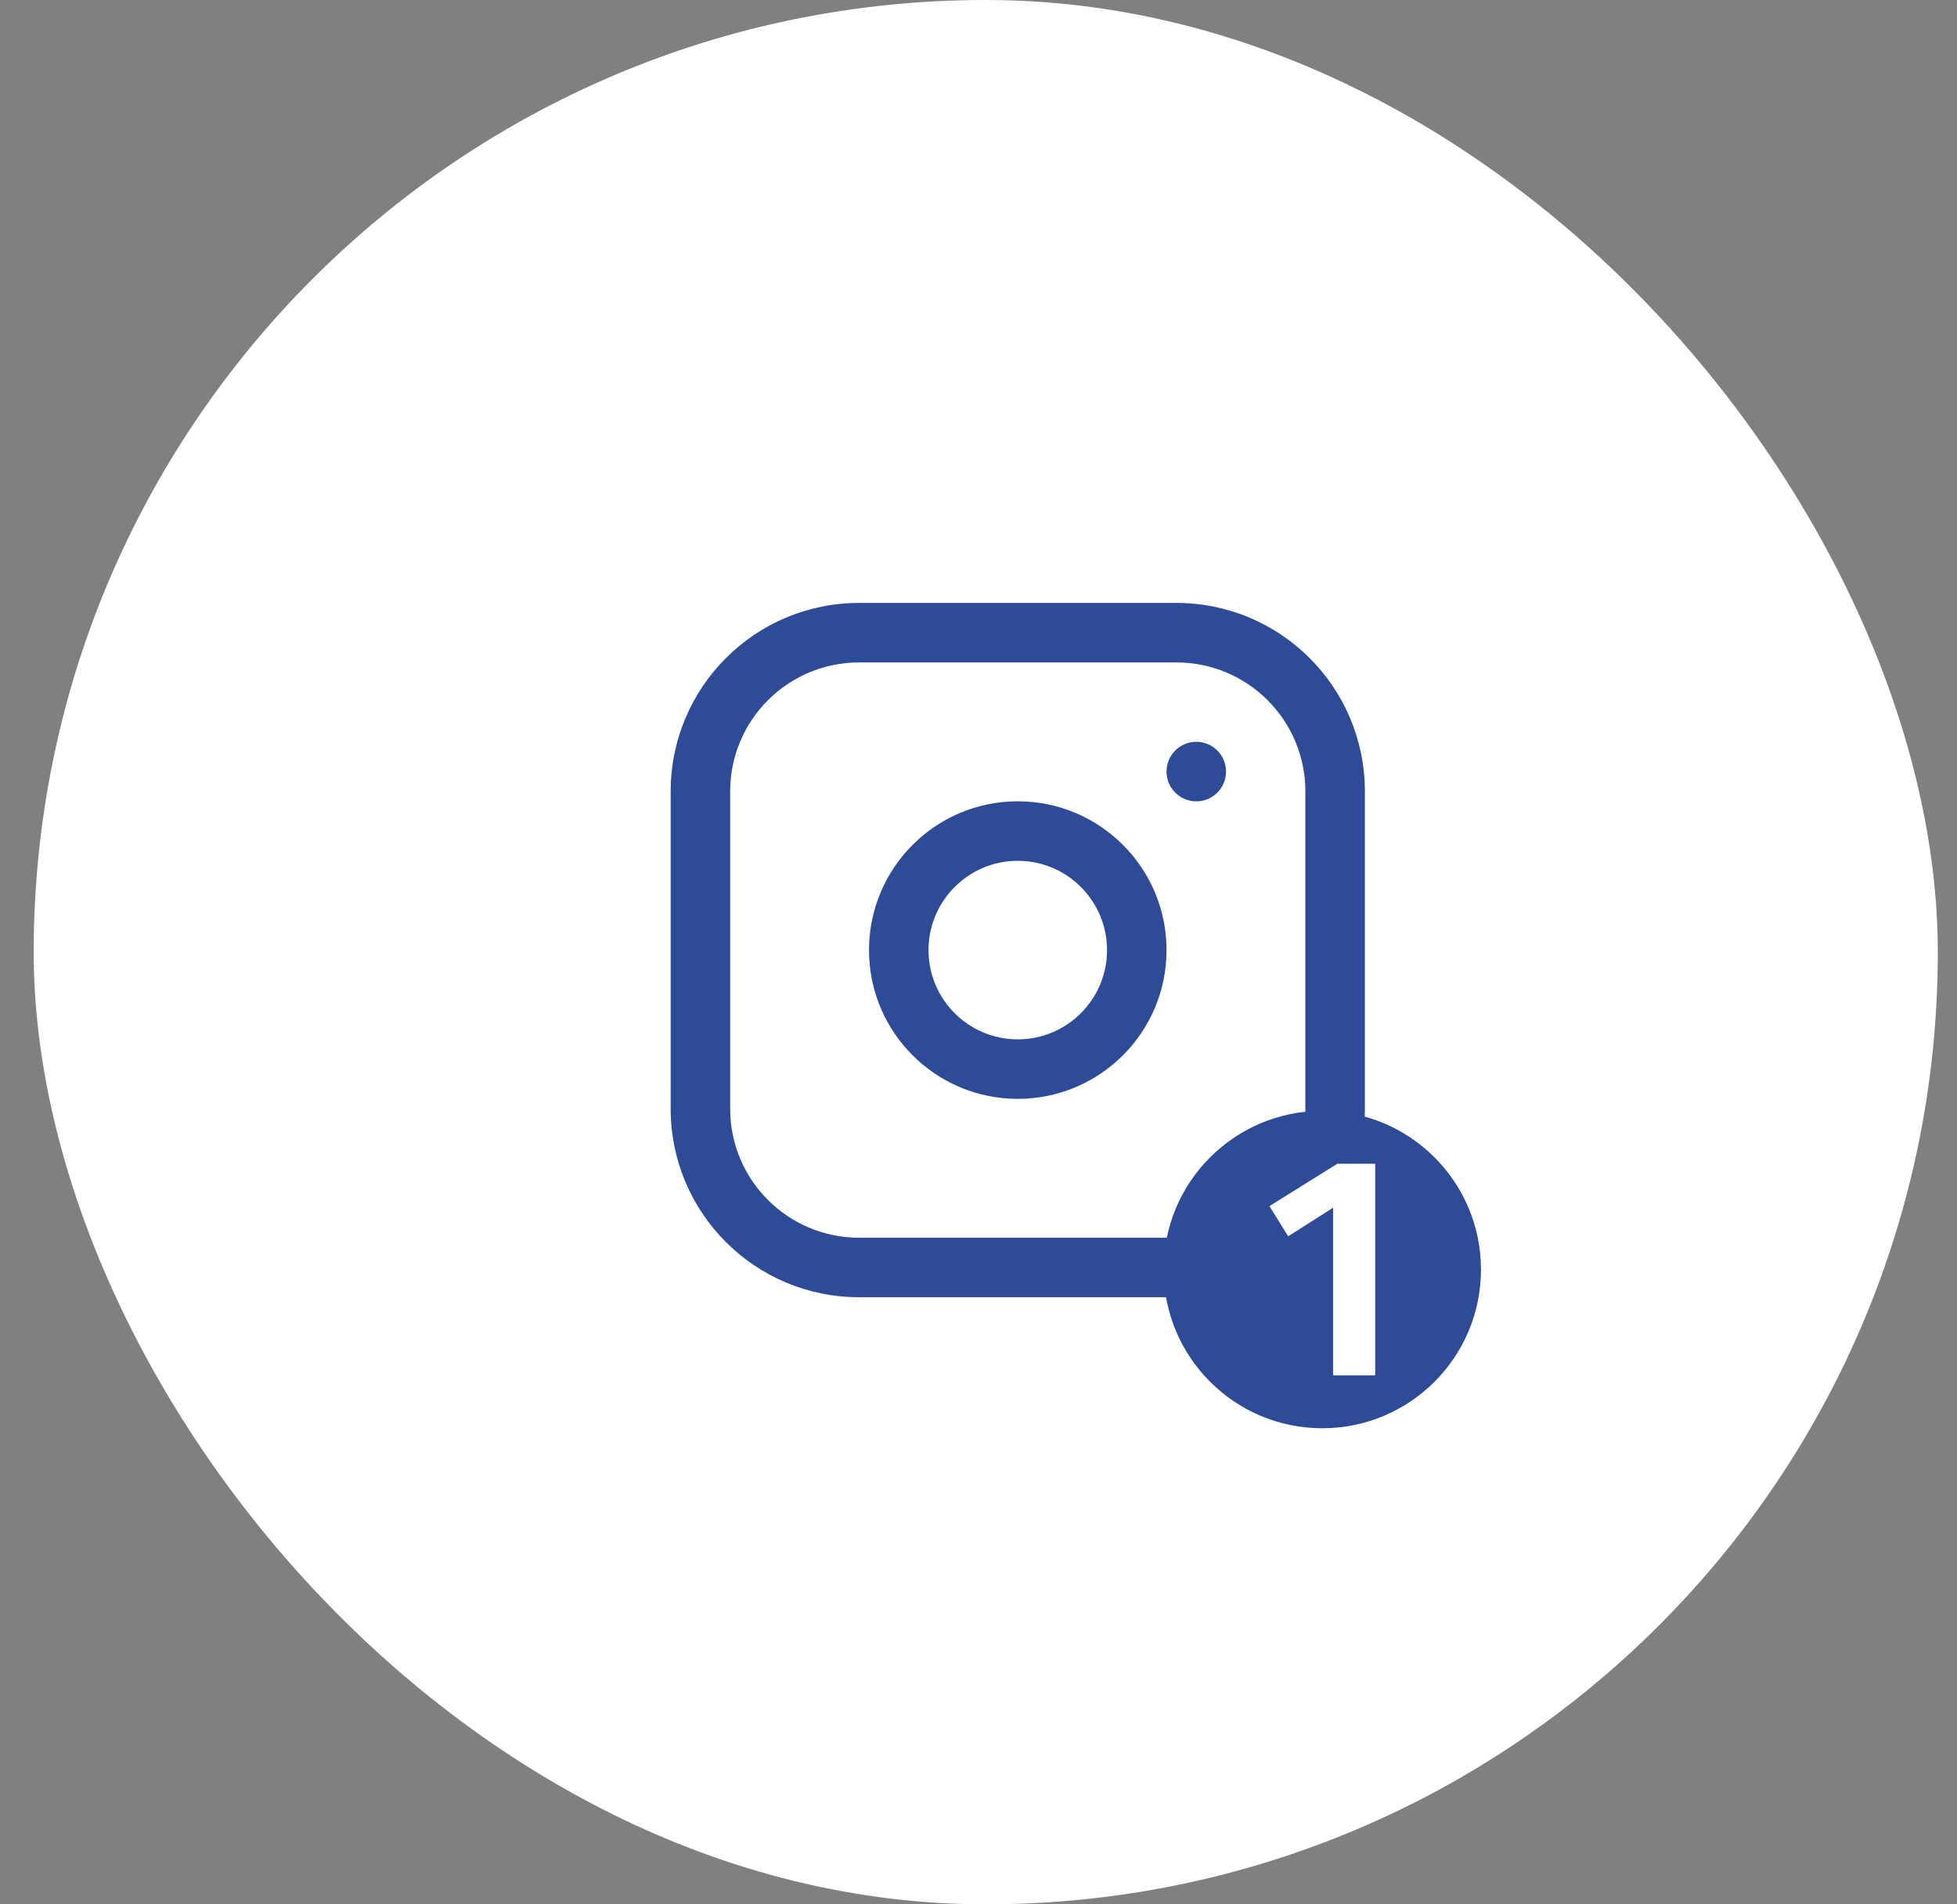
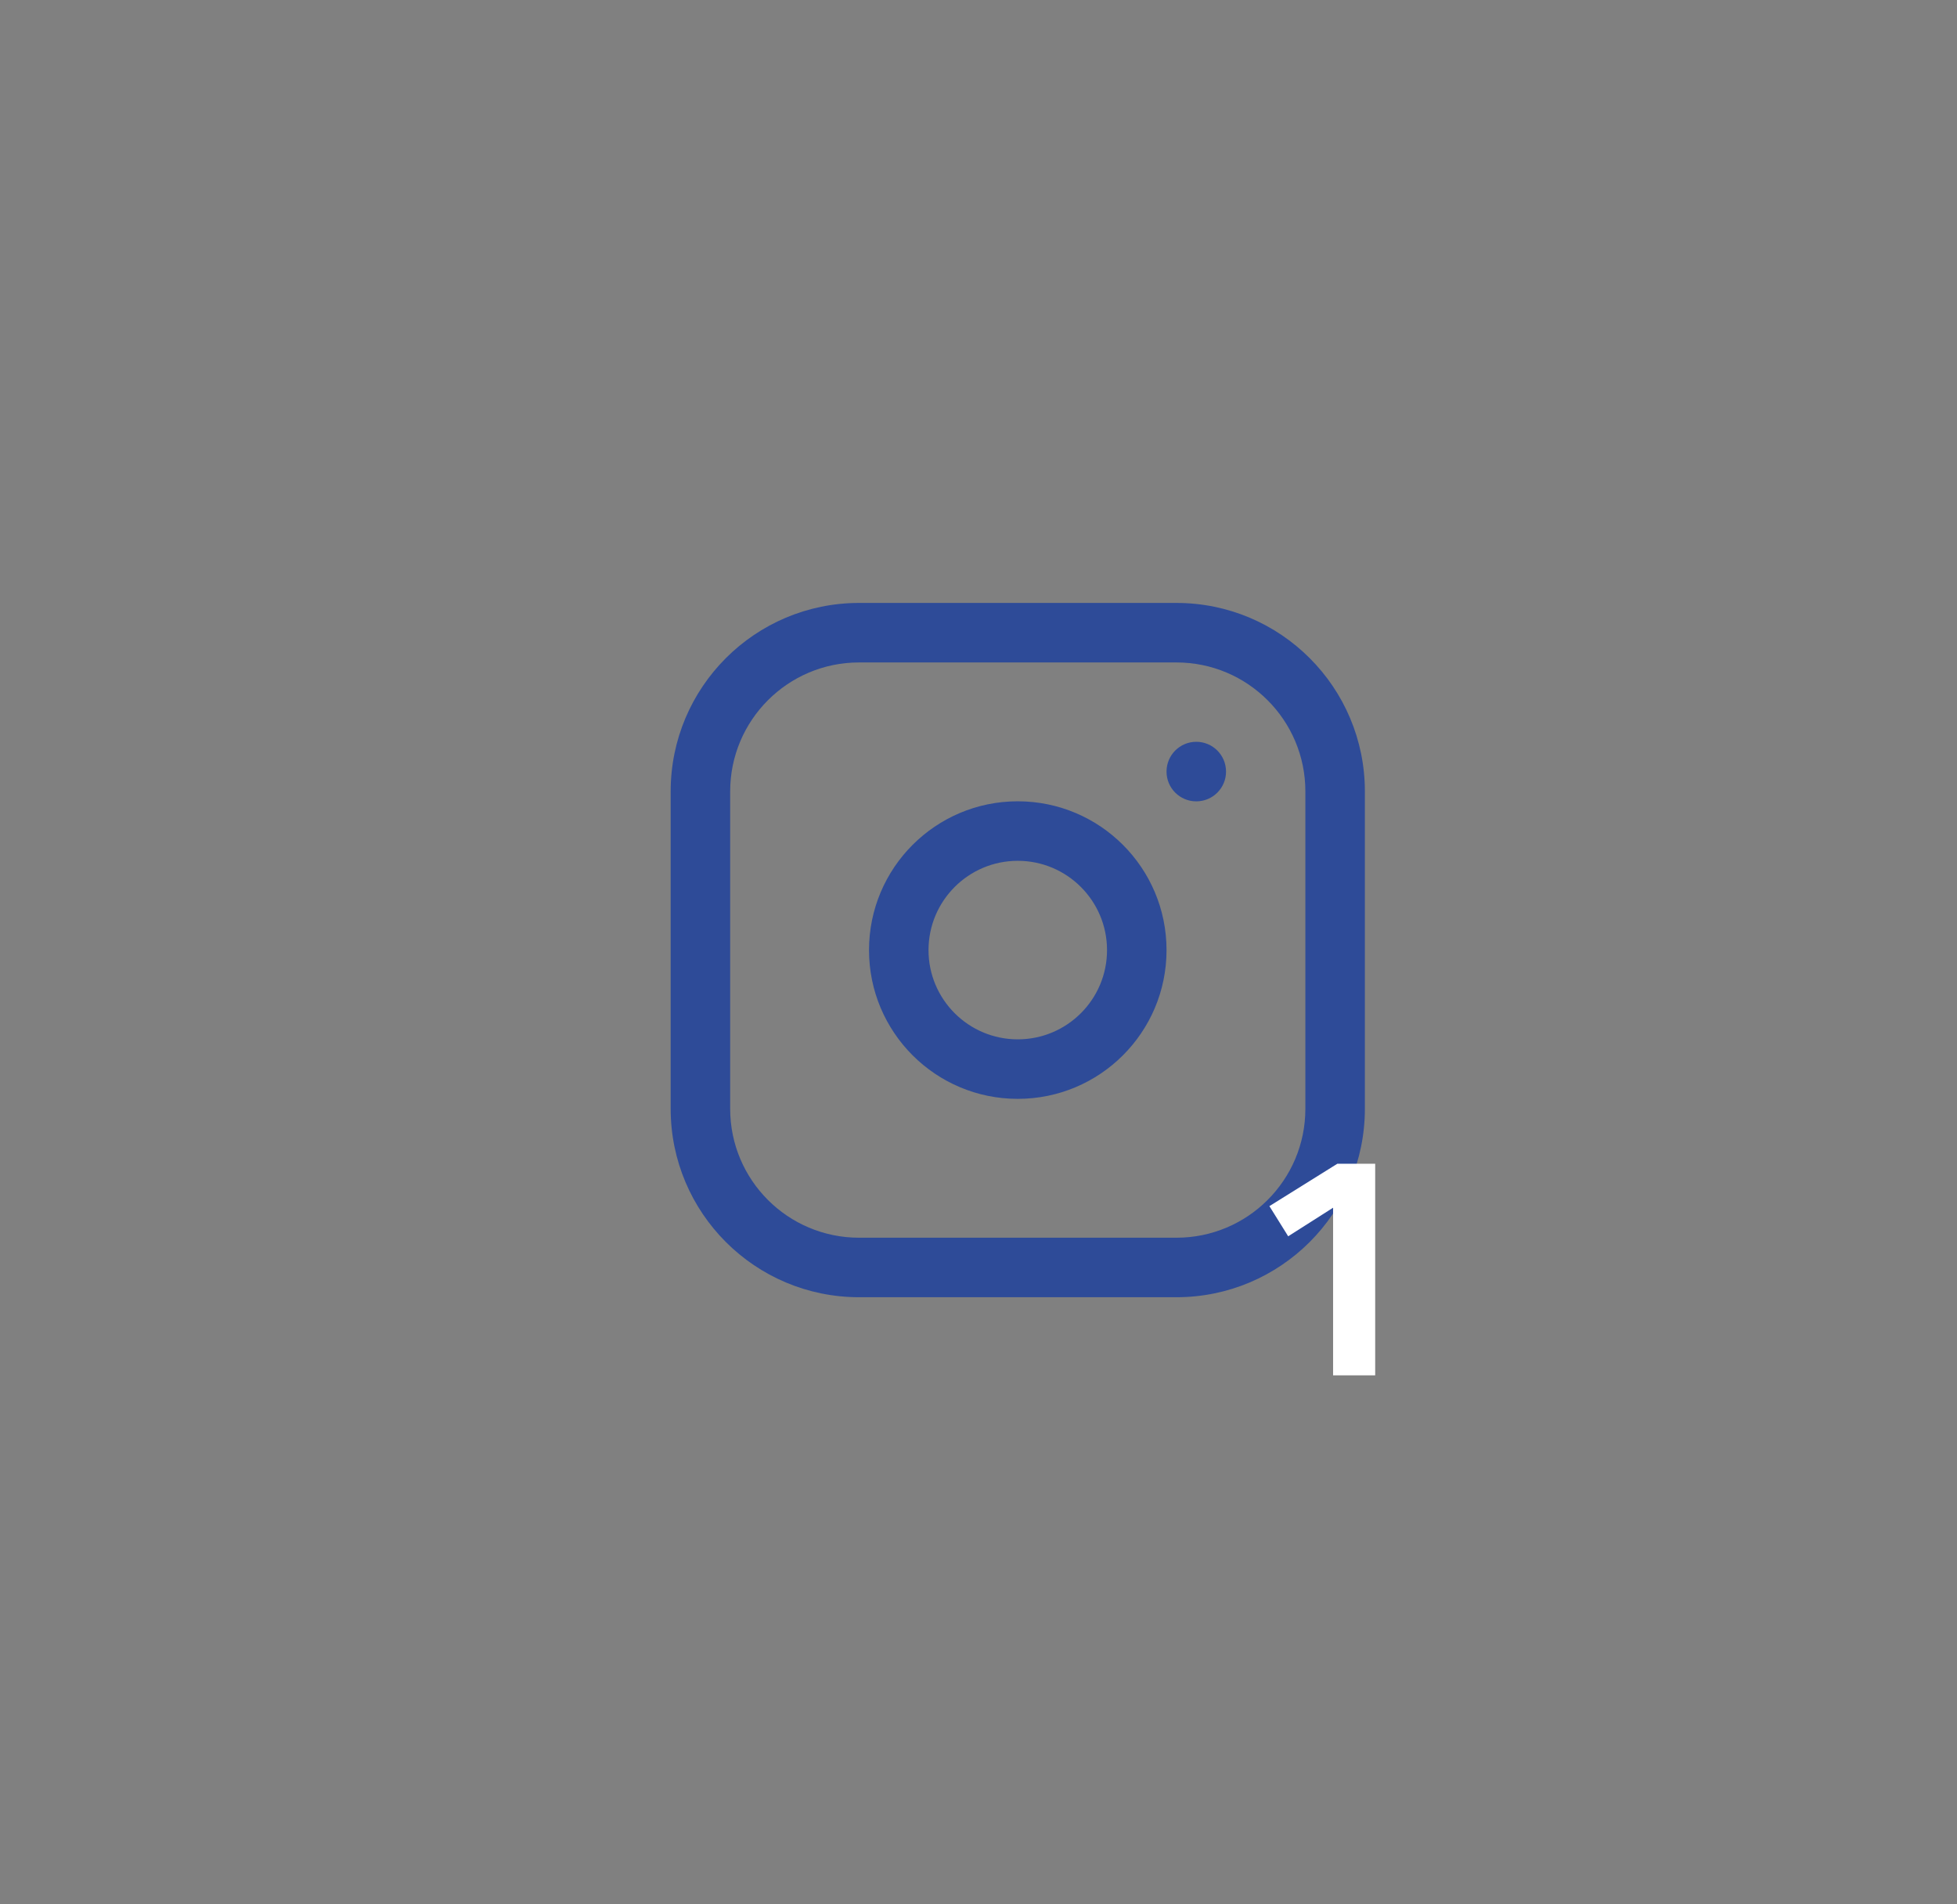
<svg xmlns="http://www.w3.org/2000/svg" width="37" height="36" viewBox="0 0 37 36" fill="none">
  <rect x="0" y="0" width="37" height="36" fill="#808080" stroke="none" />
-   <rect x="0.637" width="36" height="36" rx="18" fill="white" />
  <path d="M22.242 11.398C24.21 11.398 25.805 12.993 25.805 14.961V20.961C25.805 22.928 24.21 24.523 22.242 24.523H16.242C14.275 24.523 12.68 22.928 12.68 20.961V14.961C12.68 12.993 14.275 11.398 16.242 11.398H22.242ZM16.242 12.523C14.896 12.523 13.805 13.615 13.805 14.961V20.961C13.805 22.307 14.896 23.398 16.242 23.398H22.242C23.589 23.398 24.68 22.307 24.68 20.961V14.961C24.68 13.615 23.589 12.523 22.242 12.523H16.242ZM19.242 15.148C20.796 15.148 22.055 16.408 22.055 17.961C22.055 19.514 20.796 20.773 19.242 20.773C17.689 20.773 16.43 19.514 16.43 17.961C16.43 16.408 17.689 15.148 19.242 15.148ZM19.242 16.273C18.311 16.273 17.555 17.029 17.555 17.961C17.555 18.893 18.311 19.648 19.242 19.648C20.174 19.648 20.93 18.893 20.93 17.961C20.93 17.029 20.174 16.273 19.242 16.273ZM22.617 14.023C22.928 14.023 23.18 14.275 23.18 14.586V14.587C23.18 14.898 22.928 15.149 22.617 15.149C22.307 15.149 22.055 14.898 22.055 14.587V14.586C22.055 14.275 22.307 14.023 22.617 14.023Z" fill="#2E4B98" />
-   <circle cx="25" cy="24" r="3" fill="#2E4B98" />
  <path d="M26 22V26H25.204V22.831L24.355 23.371L24 22.801L25.284 22H26Z" fill="white" />
</svg>